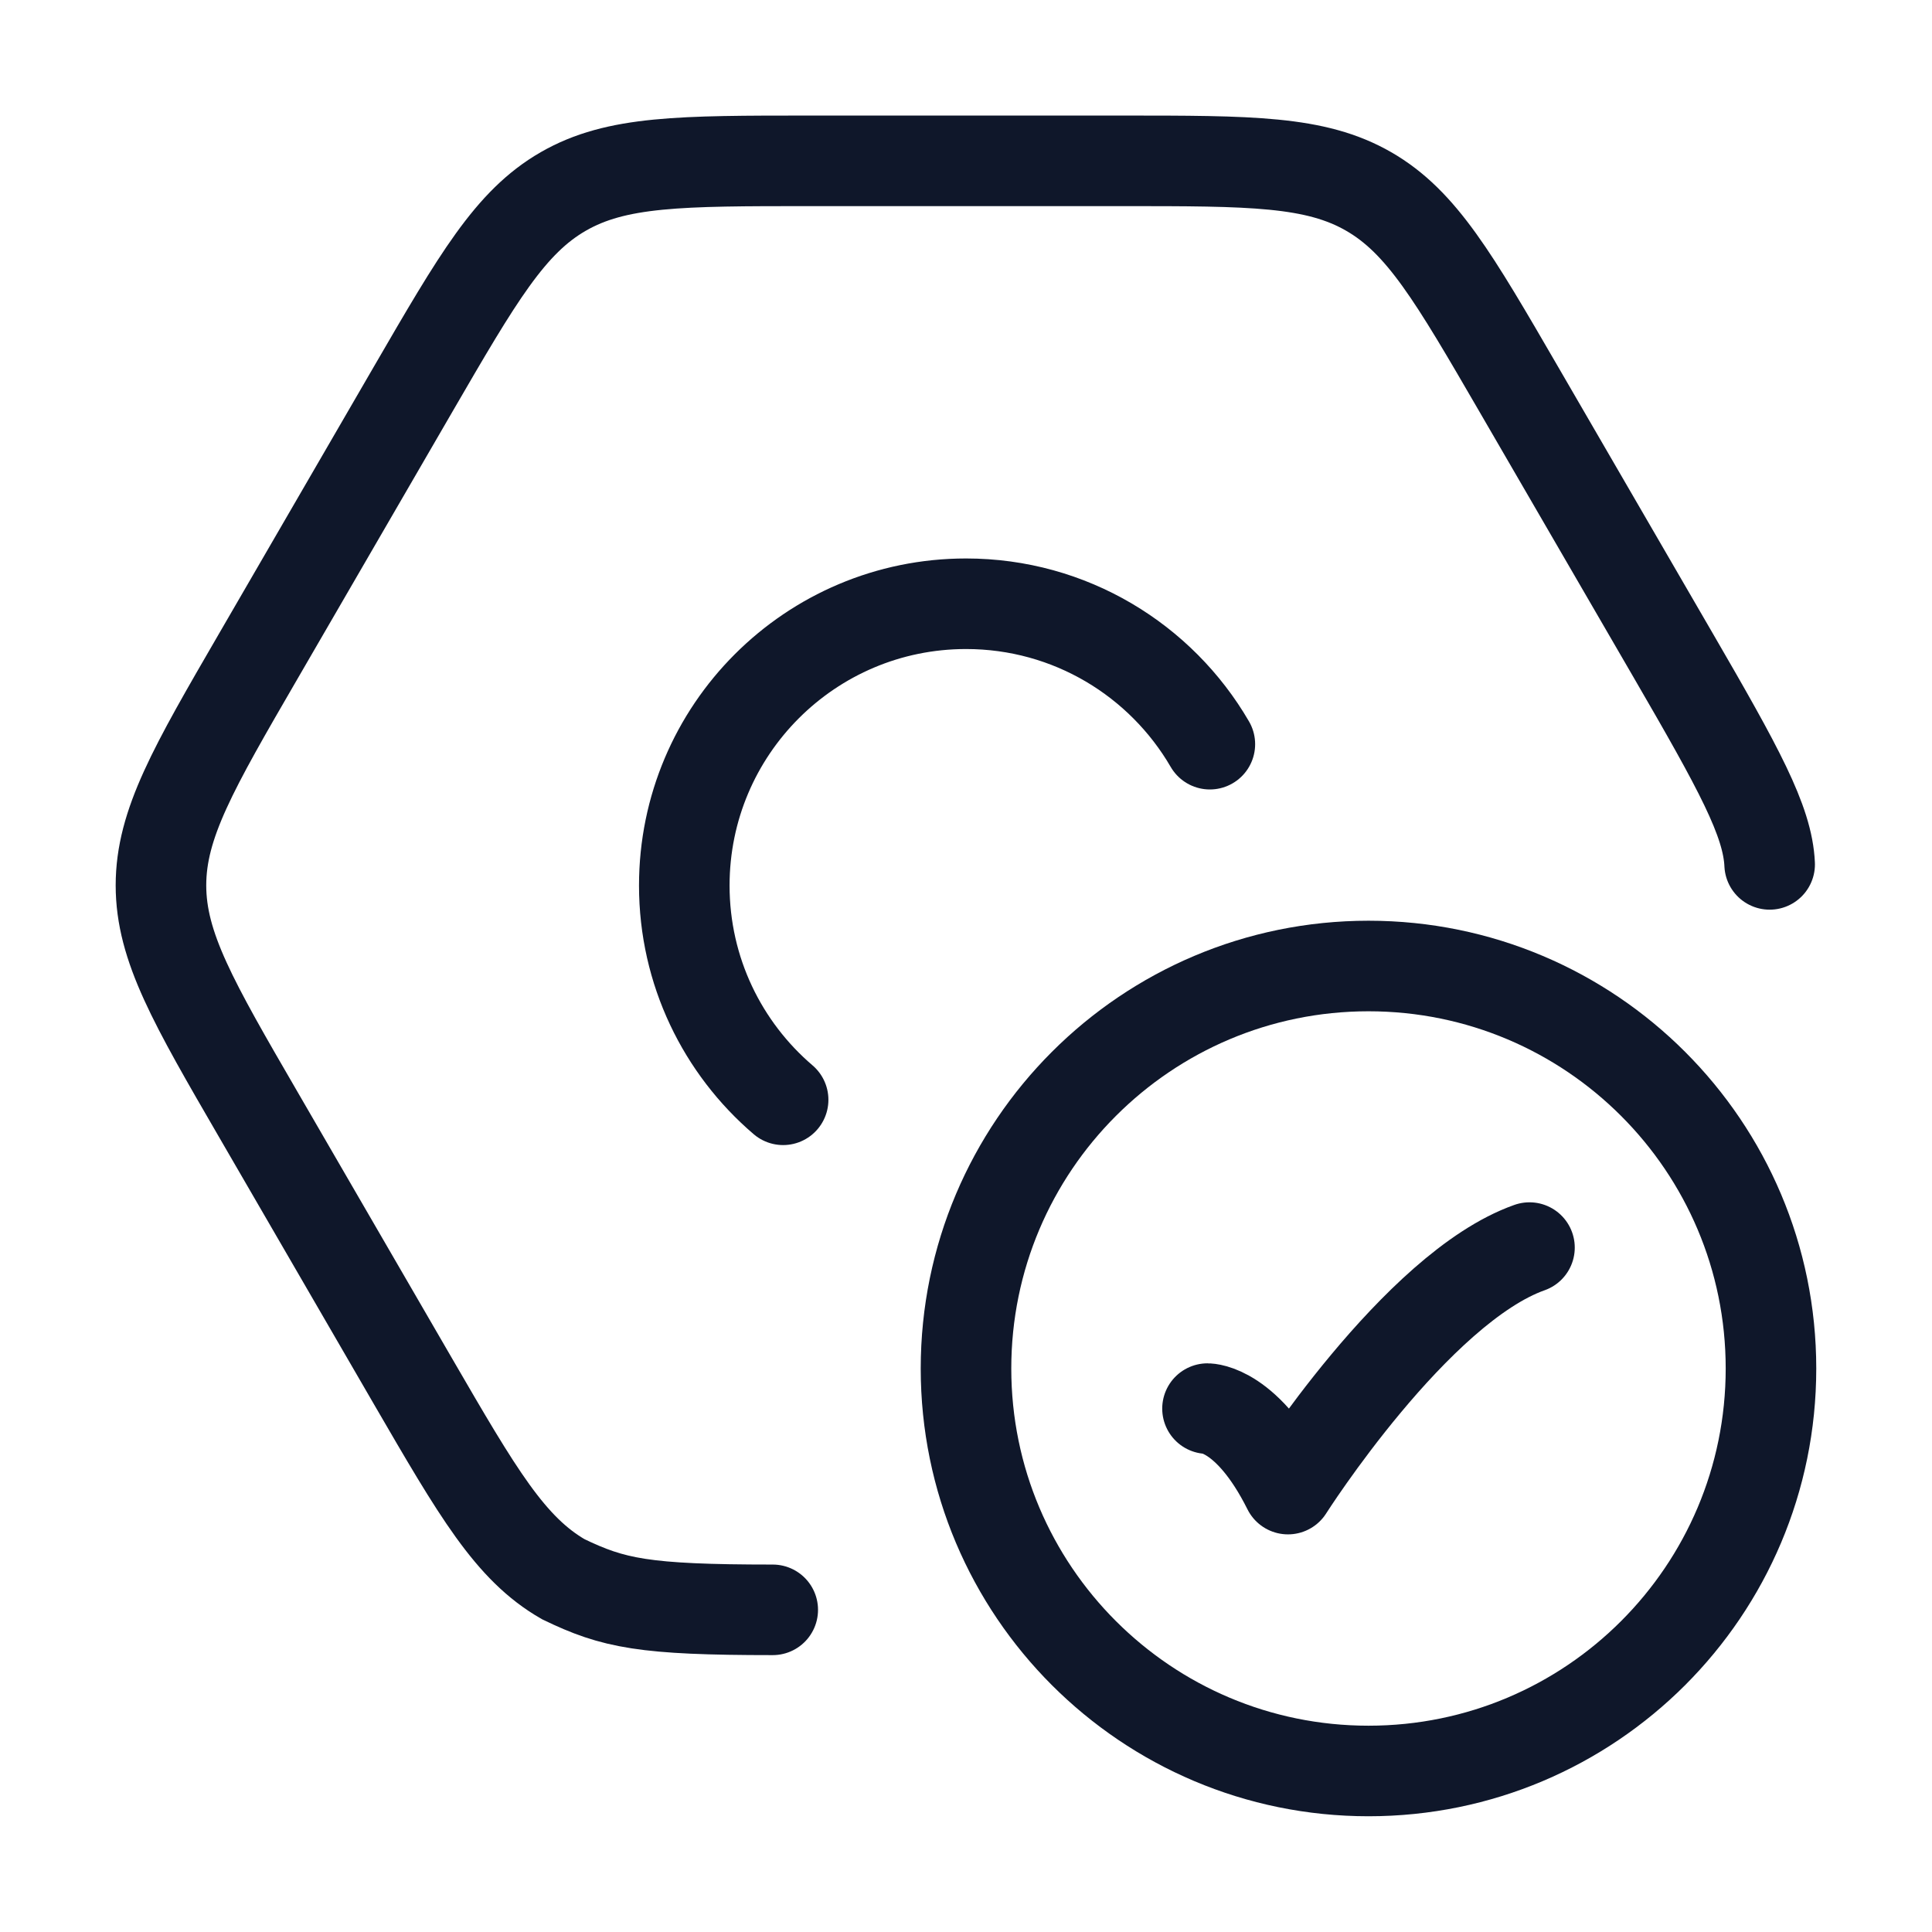
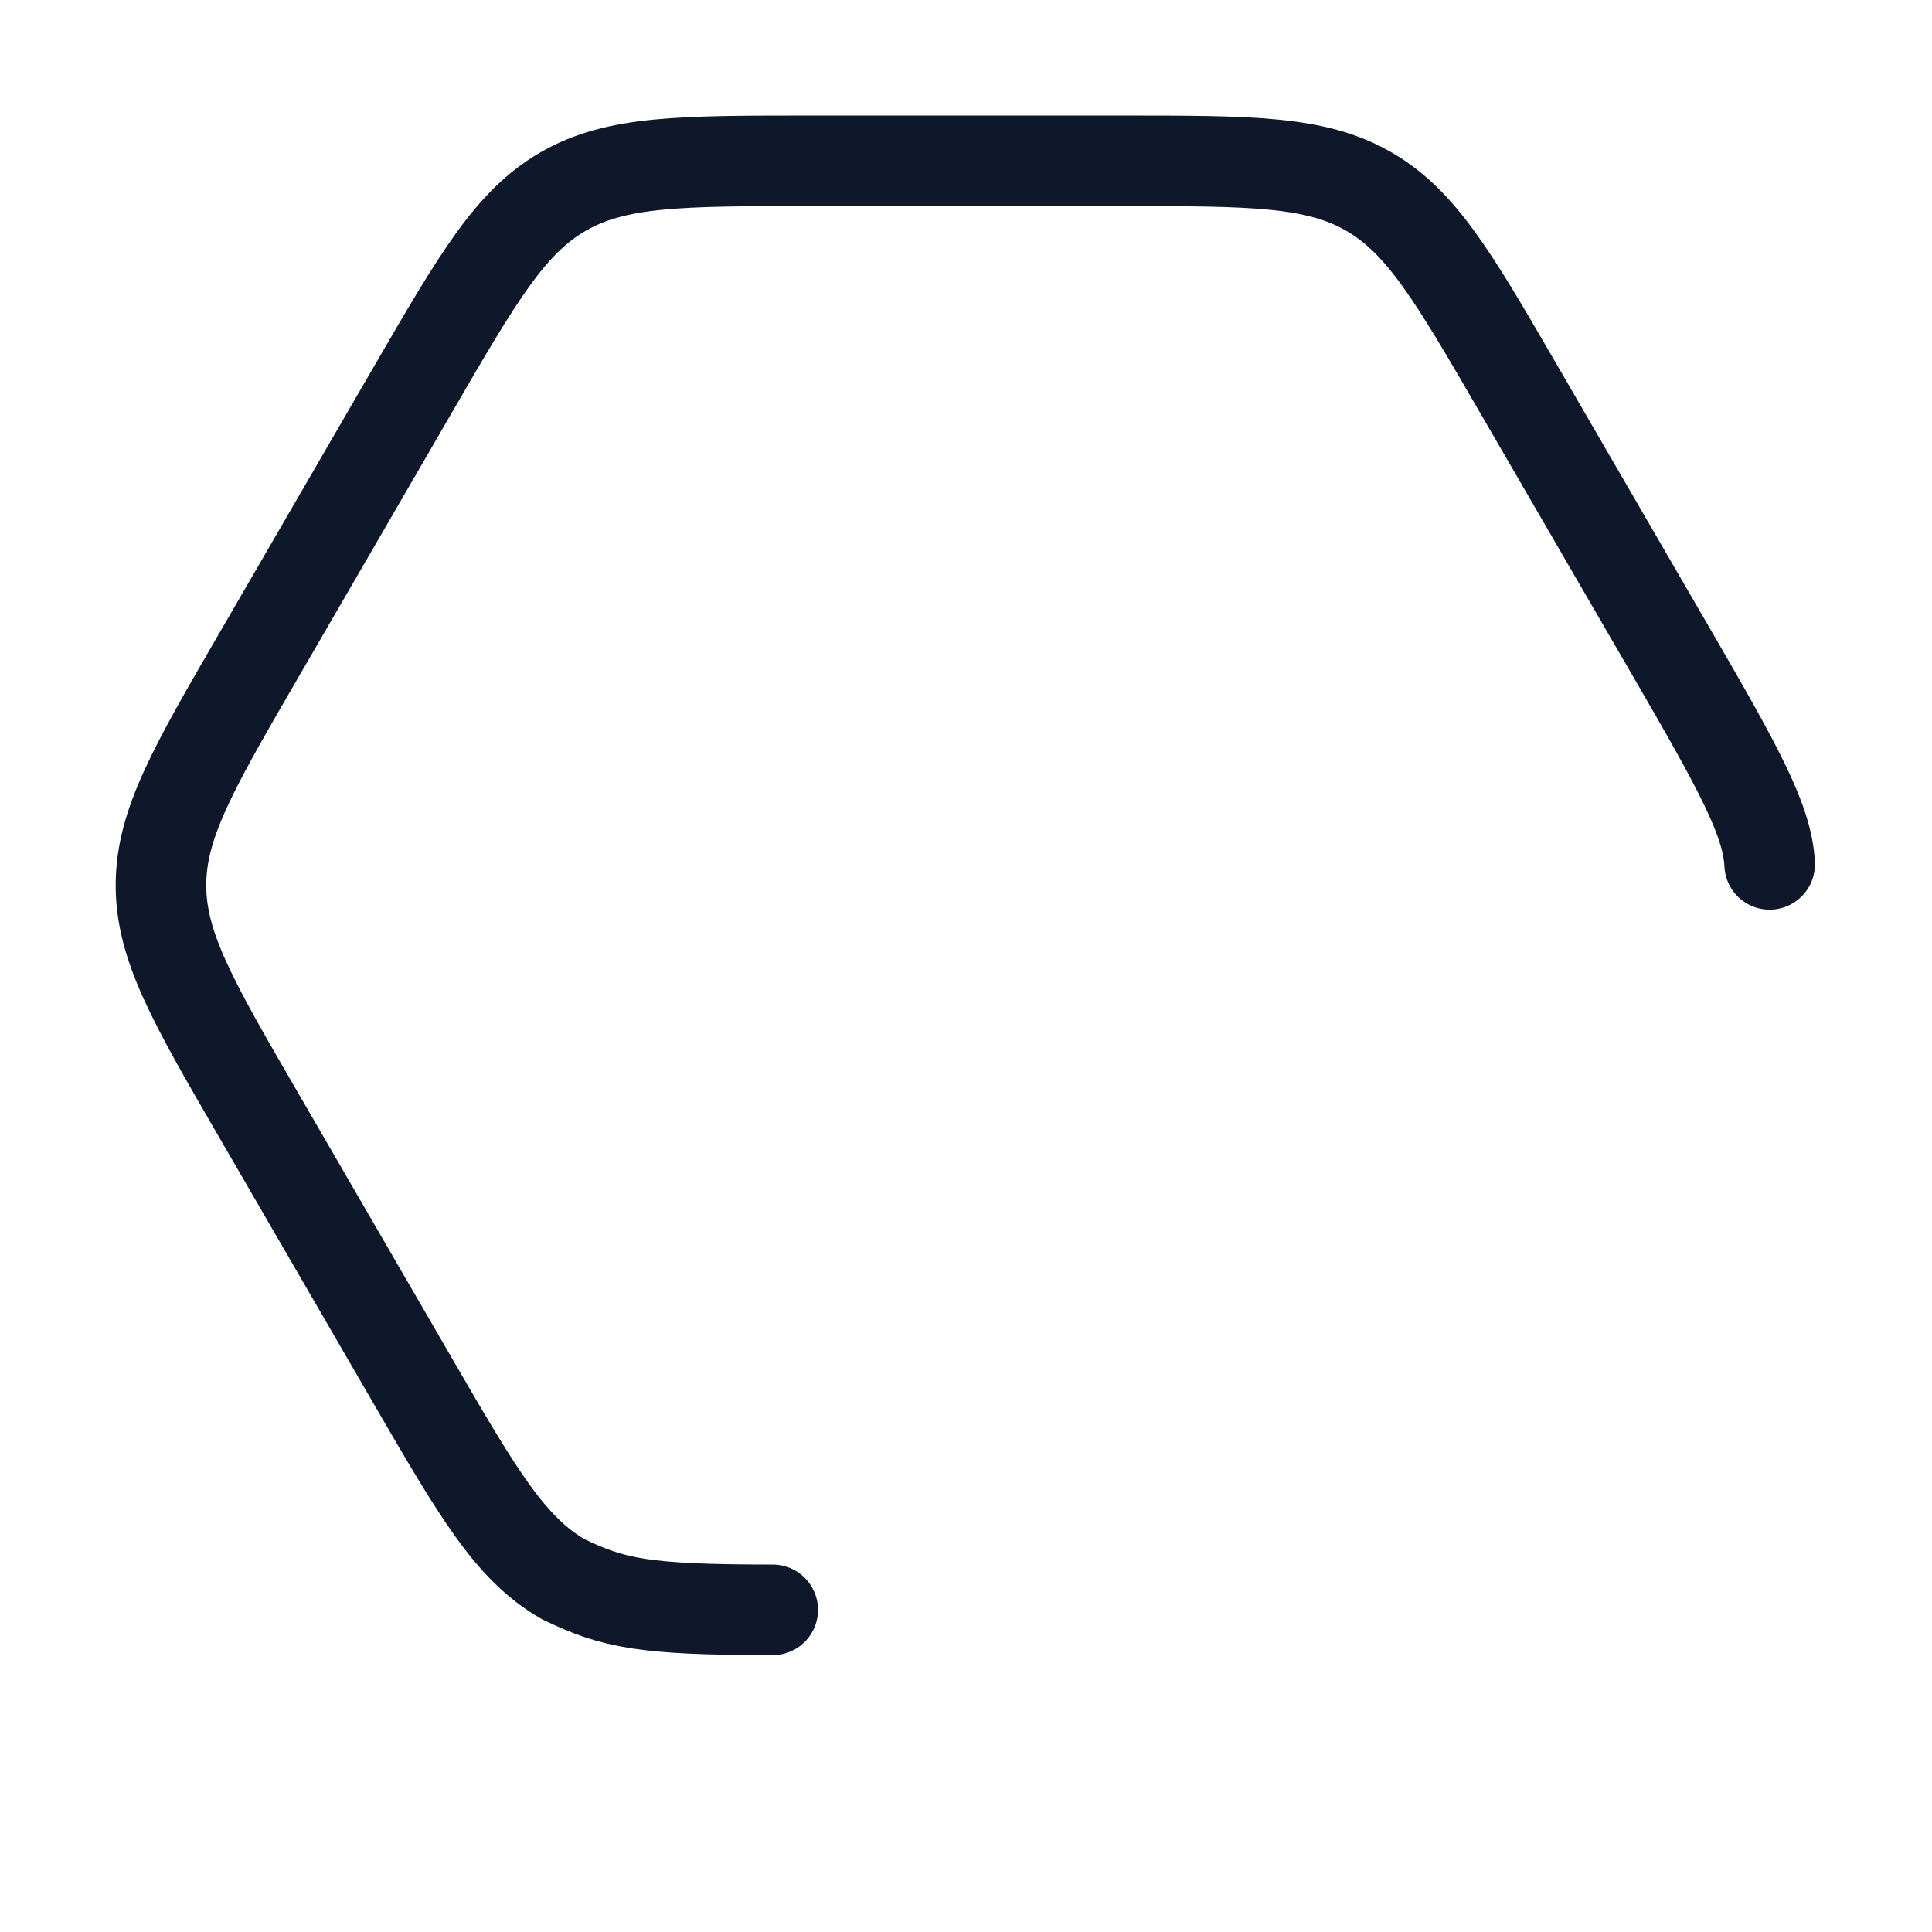
<svg xmlns="http://www.w3.org/2000/svg" width="32" height="32" viewBox="0 0 32 32" fill="none">
-   <path d="M20 23.331C20 23.331 20.667 23.331 21.333 24.664C21.333 24.664 23.451 21.331 25.333 20.664" stroke="#0F172A" stroke-width="1.5" stroke-linecap="round" stroke-linejoin="round" />
-   <path d="M29.333 22.667C29.333 26.349 26.349 29.333 22.667 29.333C18.985 29.333 16 26.349 16 22.667C16 18.985 18.985 16 22.667 16C26.349 16 29.333 18.985 29.333 22.667Z" stroke="#0F172A" stroke-width="1.5" stroke-linecap="round" />
-   <path d="M20.039 12.326C19.231 10.935 17.725 10 16.001 10C13.423 10 11.334 12.089 11.334 14.667C11.334 16.088 11.969 17.36 12.971 18.216" stroke="#0F172A" stroke-width="1.5" stroke-linecap="round" />
  <path d="M29.311 14.317C29.279 13.597 28.795 12.72 27.72 10.867L25.155 6.446C24.084 4.6 23.549 3.677 22.669 3.171C21.788 2.664 20.72 2.664 18.582 2.664H13.416C11.279 2.664 10.21 2.664 9.33 3.171C8.45 3.677 7.914 4.6 6.843 6.446L4.279 10.867C3.204 12.72 2.666 13.646 2.666 14.664C2.666 15.682 3.204 16.608 4.279 18.461L6.843 22.883C7.914 24.728 8.45 25.651 9.33 26.157C10.159 26.557 10.662 26.664 12.799 26.664" stroke="#0F172A" stroke-width="1.5" stroke-linecap="round" />
</svg>